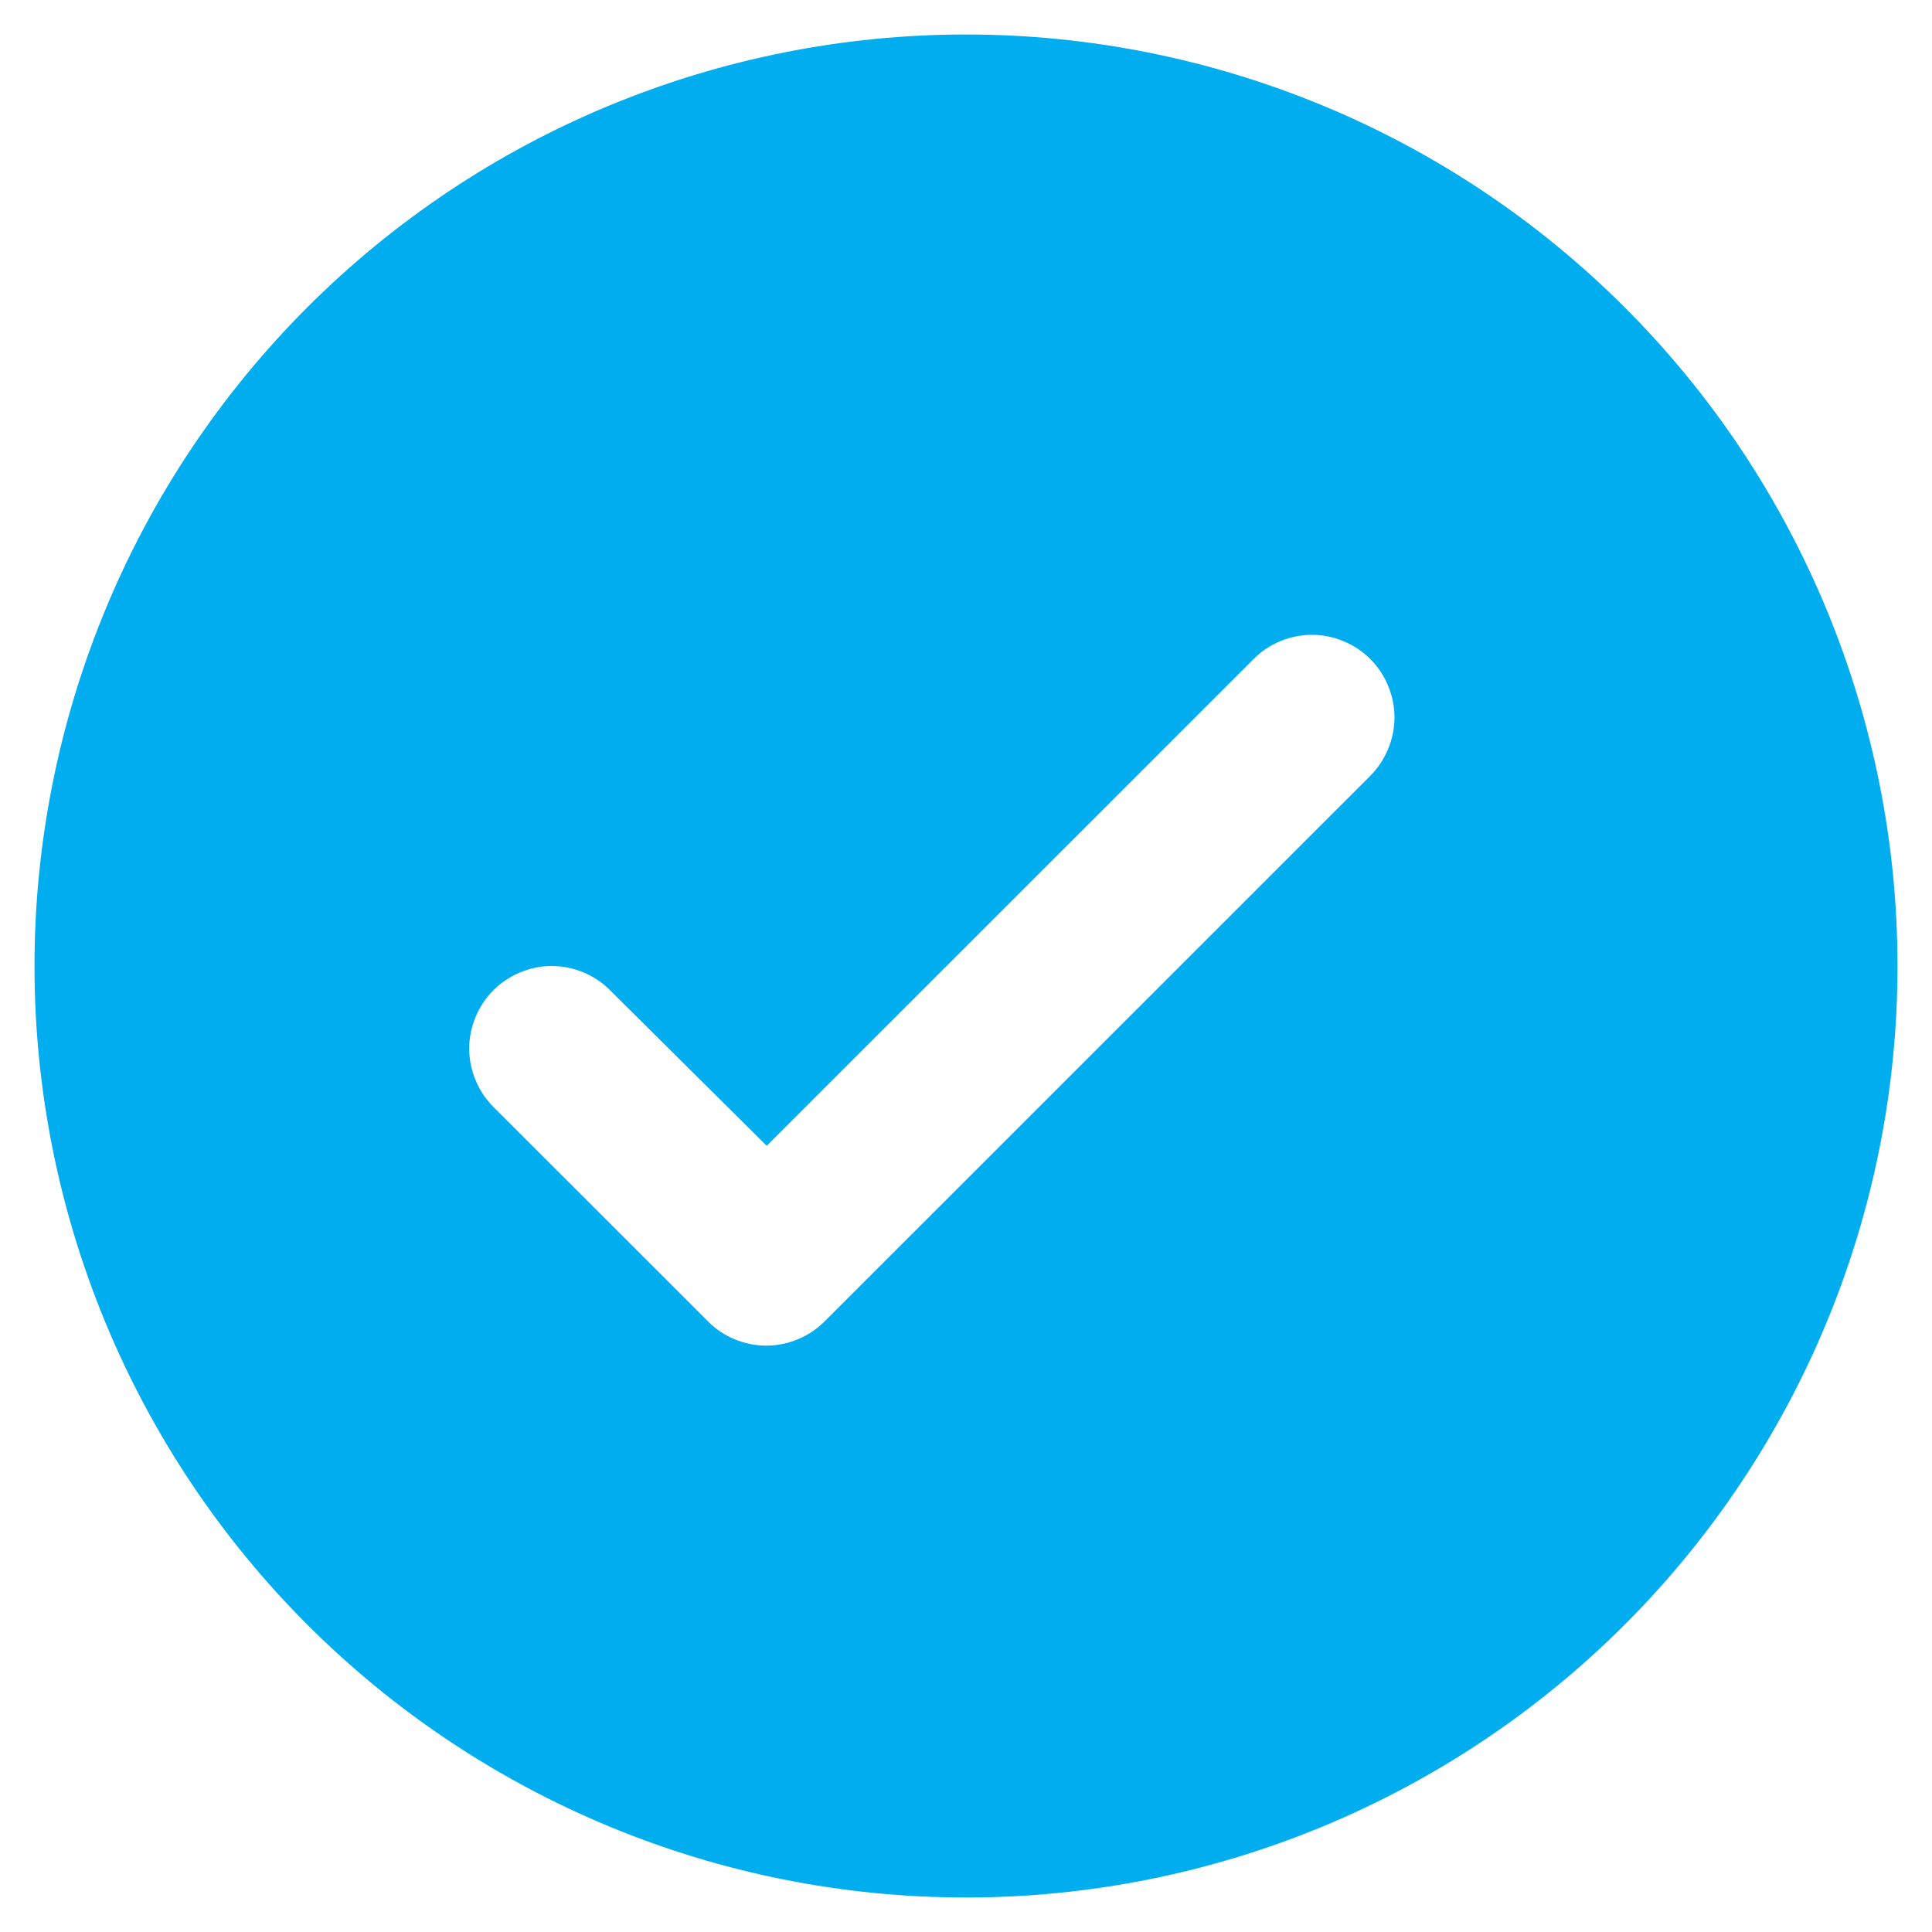
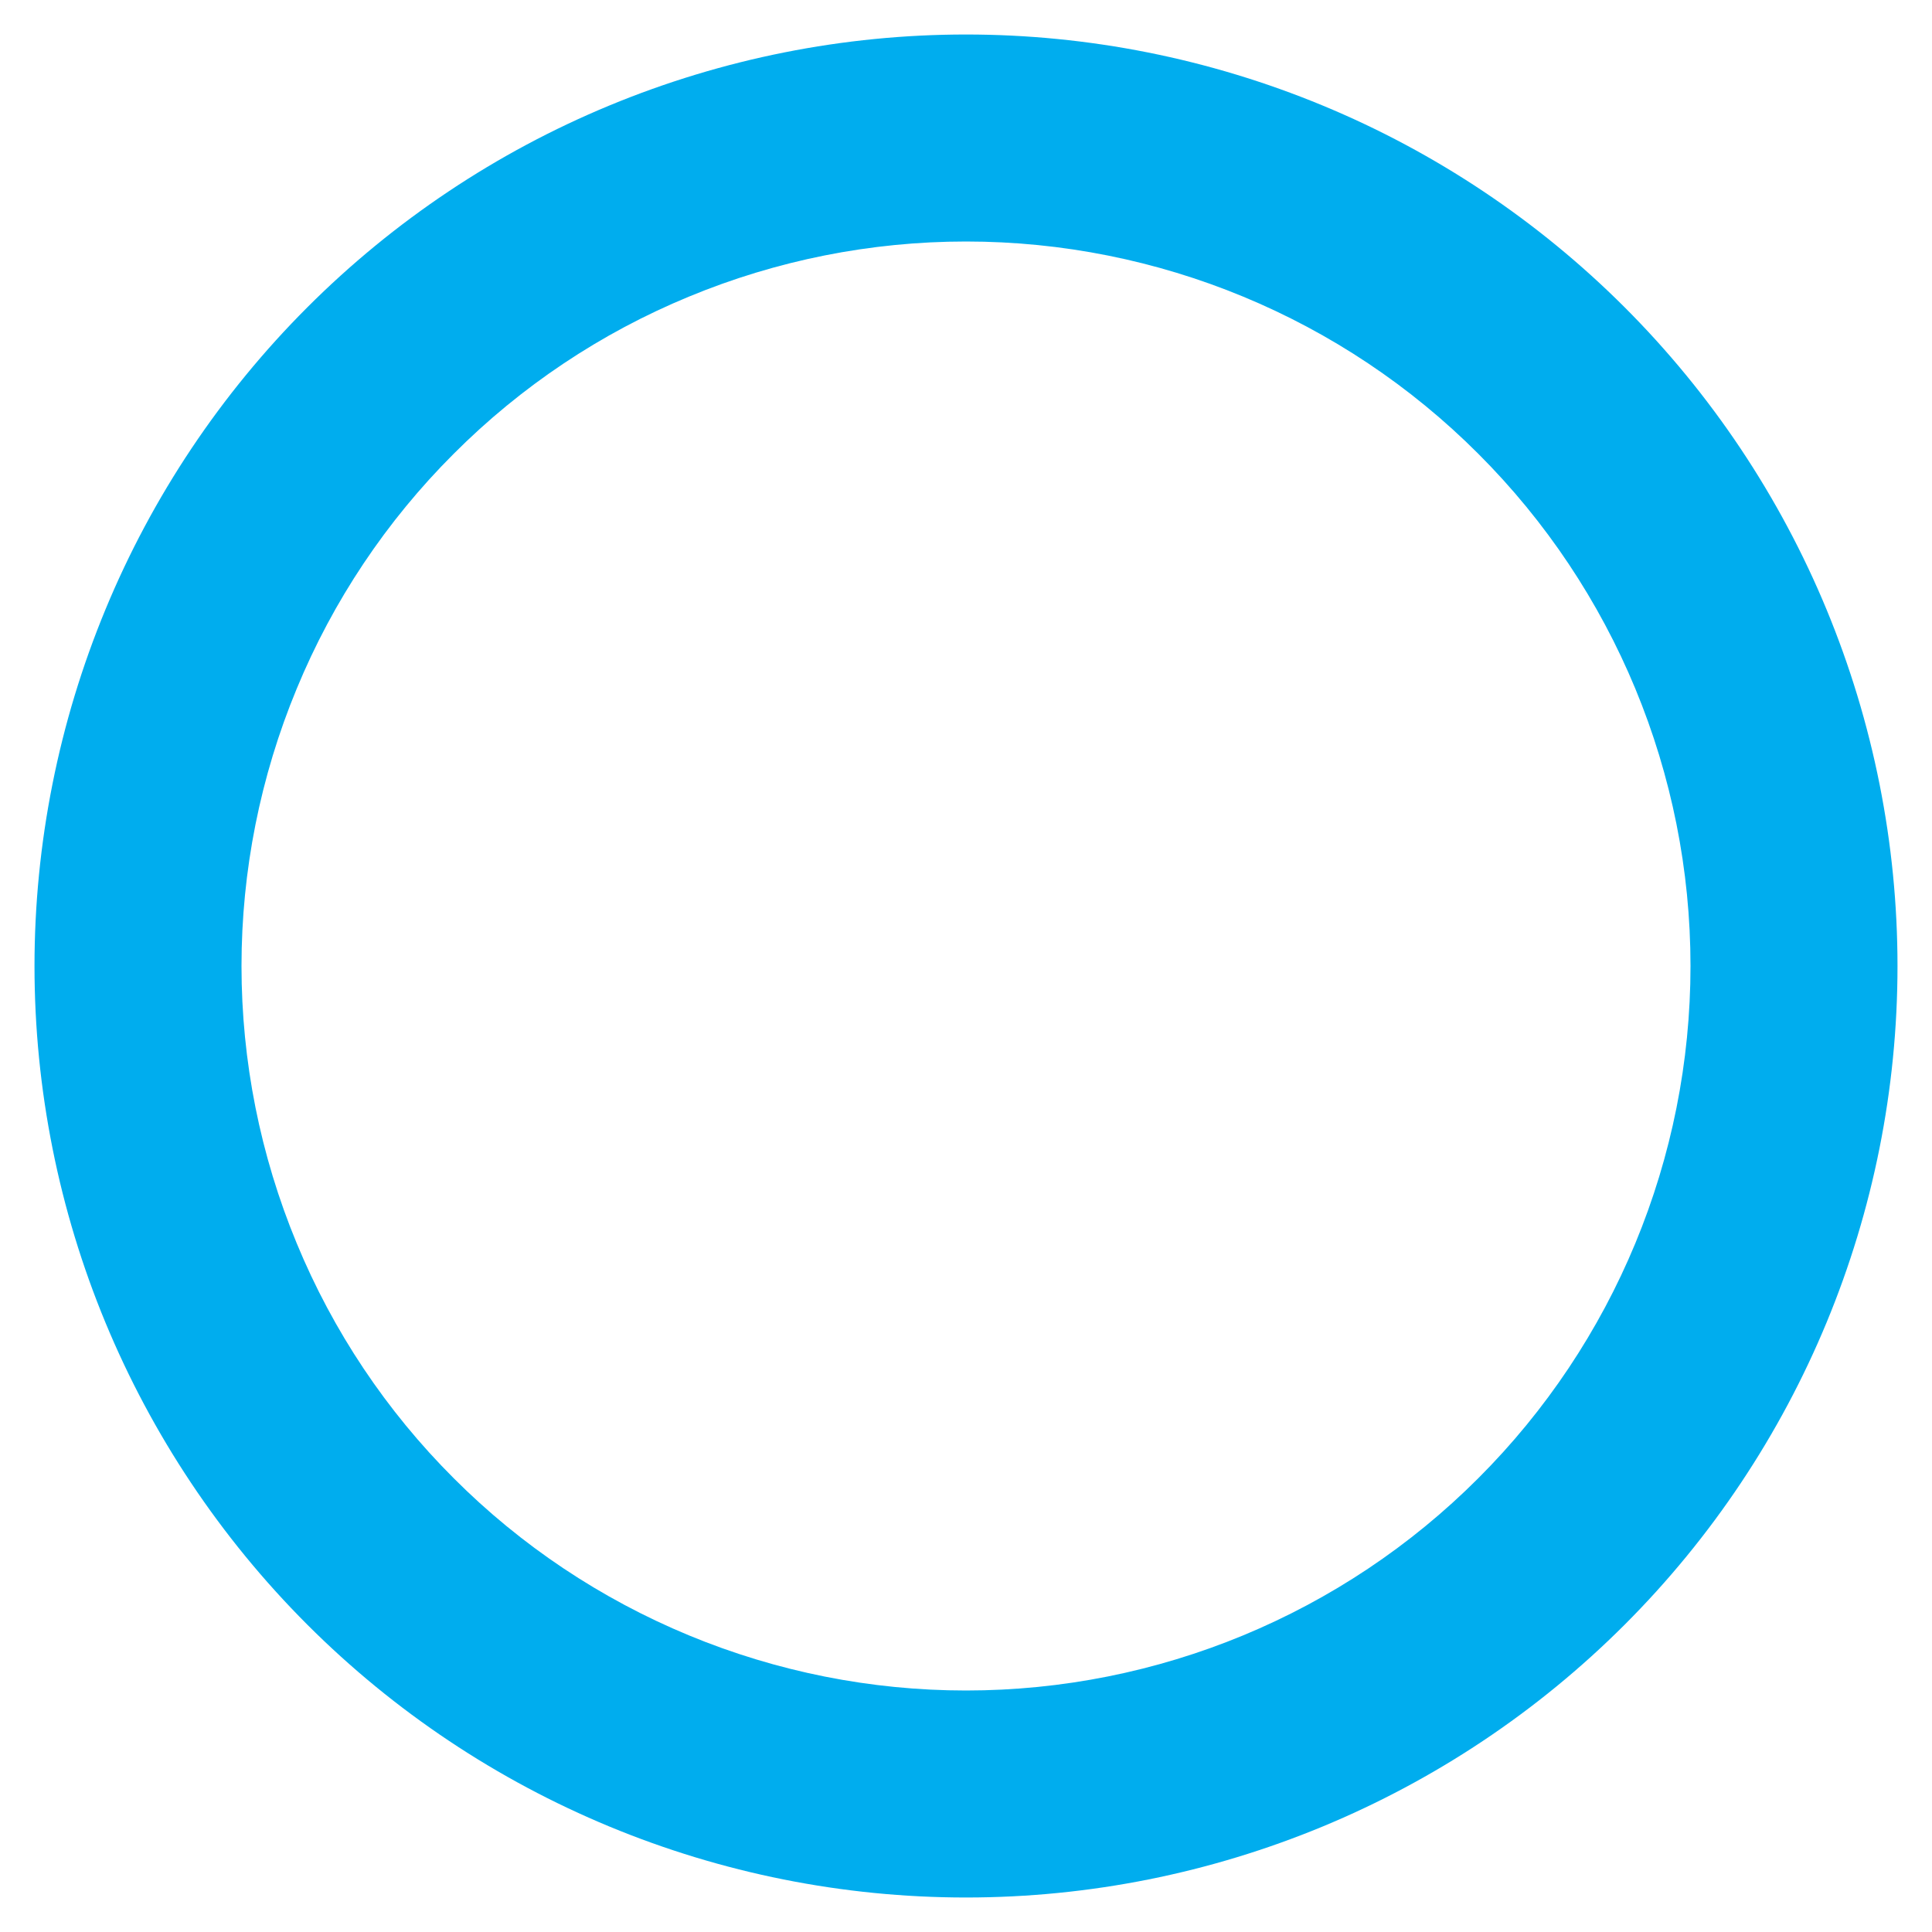
<svg xmlns="http://www.w3.org/2000/svg" width="14" height="14" viewBox="0 0 14 14" fill="none">
  <path fill-rule="evenodd" clip-rule="evenodd" d="M7 1.75C6.311 1.75 5.628 1.886 4.991 2.15C4.354 2.413 3.775 2.8 3.288 3.288C2.8 3.775 2.413 4.354 2.15 4.991C1.886 5.628 1.75 6.311 1.75 7C1.75 7.689 1.886 8.372 2.15 9.009C2.413 9.646 2.8 10.225 3.288 10.712C3.775 11.2 4.354 11.586 4.991 11.85C5.628 12.114 6.311 12.25 7 12.25C8.392 12.25 9.728 11.697 10.712 10.712C11.697 9.728 12.25 8.392 12.25 7C12.25 5.608 11.697 4.272 10.712 3.288C9.728 2.303 8.392 1.75 7 1.75ZM0.25 7C0.25 6.114 0.425 5.236 0.764 4.417C1.103 3.598 1.6 2.854 2.227 2.227C2.854 1.6 3.598 1.103 4.417 0.764C5.236 0.425 6.114 0.25 7 0.25C7.886 0.25 8.764 0.425 9.583 0.764C10.402 1.103 11.146 1.6 11.773 2.227C12.4 2.854 12.897 3.598 13.236 4.417C13.575 5.236 13.75 6.114 13.75 7C13.75 8.79 13.039 10.507 11.773 11.773C10.507 13.039 8.79 13.75 7 13.75C5.21 13.75 3.493 13.039 2.227 11.773C0.961 10.507 0.25 8.79 0.25 7Z" fill="#00ADEE" />
-   <path fill-rule="evenodd" clip-rule="evenodd" d="M7 13C8.591 13 10.117 12.368 11.243 11.243C12.368 10.117 13 8.591 13 7C13 5.409 12.368 3.883 11.243 2.757C10.117 1.632 8.591 1 7 1C5.409 1 3.883 1.632 2.757 2.757C1.632 3.883 1 5.409 1 7C1 8.591 1.632 10.117 2.757 11.243C3.883 12.368 5.409 13 7 13ZM3.575 8.021L5.13 9.575C5.185 9.631 5.251 9.675 5.324 9.705C5.396 9.735 5.474 9.751 5.553 9.751C5.631 9.751 5.709 9.735 5.781 9.705C5.854 9.675 5.92 9.631 5.976 9.575L9.93 5.622C9.985 5.566 10.029 5.5 10.059 5.427C10.089 5.355 10.105 5.277 10.105 5.199C10.105 5.12 10.089 5.042 10.059 4.97C10.029 4.897 9.985 4.831 9.93 4.776C9.874 4.72 9.808 4.676 9.735 4.646C9.663 4.616 9.585 4.6 9.507 4.6C9.428 4.6 9.35 4.616 9.278 4.646C9.205 4.676 9.139 4.72 9.084 4.776L5.556 8.303L4.421 7.176C4.366 7.12 4.3 7.076 4.227 7.046C4.155 7.016 4.077 7 3.998 7C3.92 7 3.842 7.016 3.77 7.046C3.697 7.076 3.631 7.12 3.575 7.176C3.52 7.231 3.476 7.297 3.446 7.37C3.416 7.442 3.4 7.52 3.4 7.598C3.4 7.677 3.416 7.755 3.446 7.827C3.476 7.9 3.52 7.966 3.575 8.021Z" fill="#00ADEE" />
</svg>